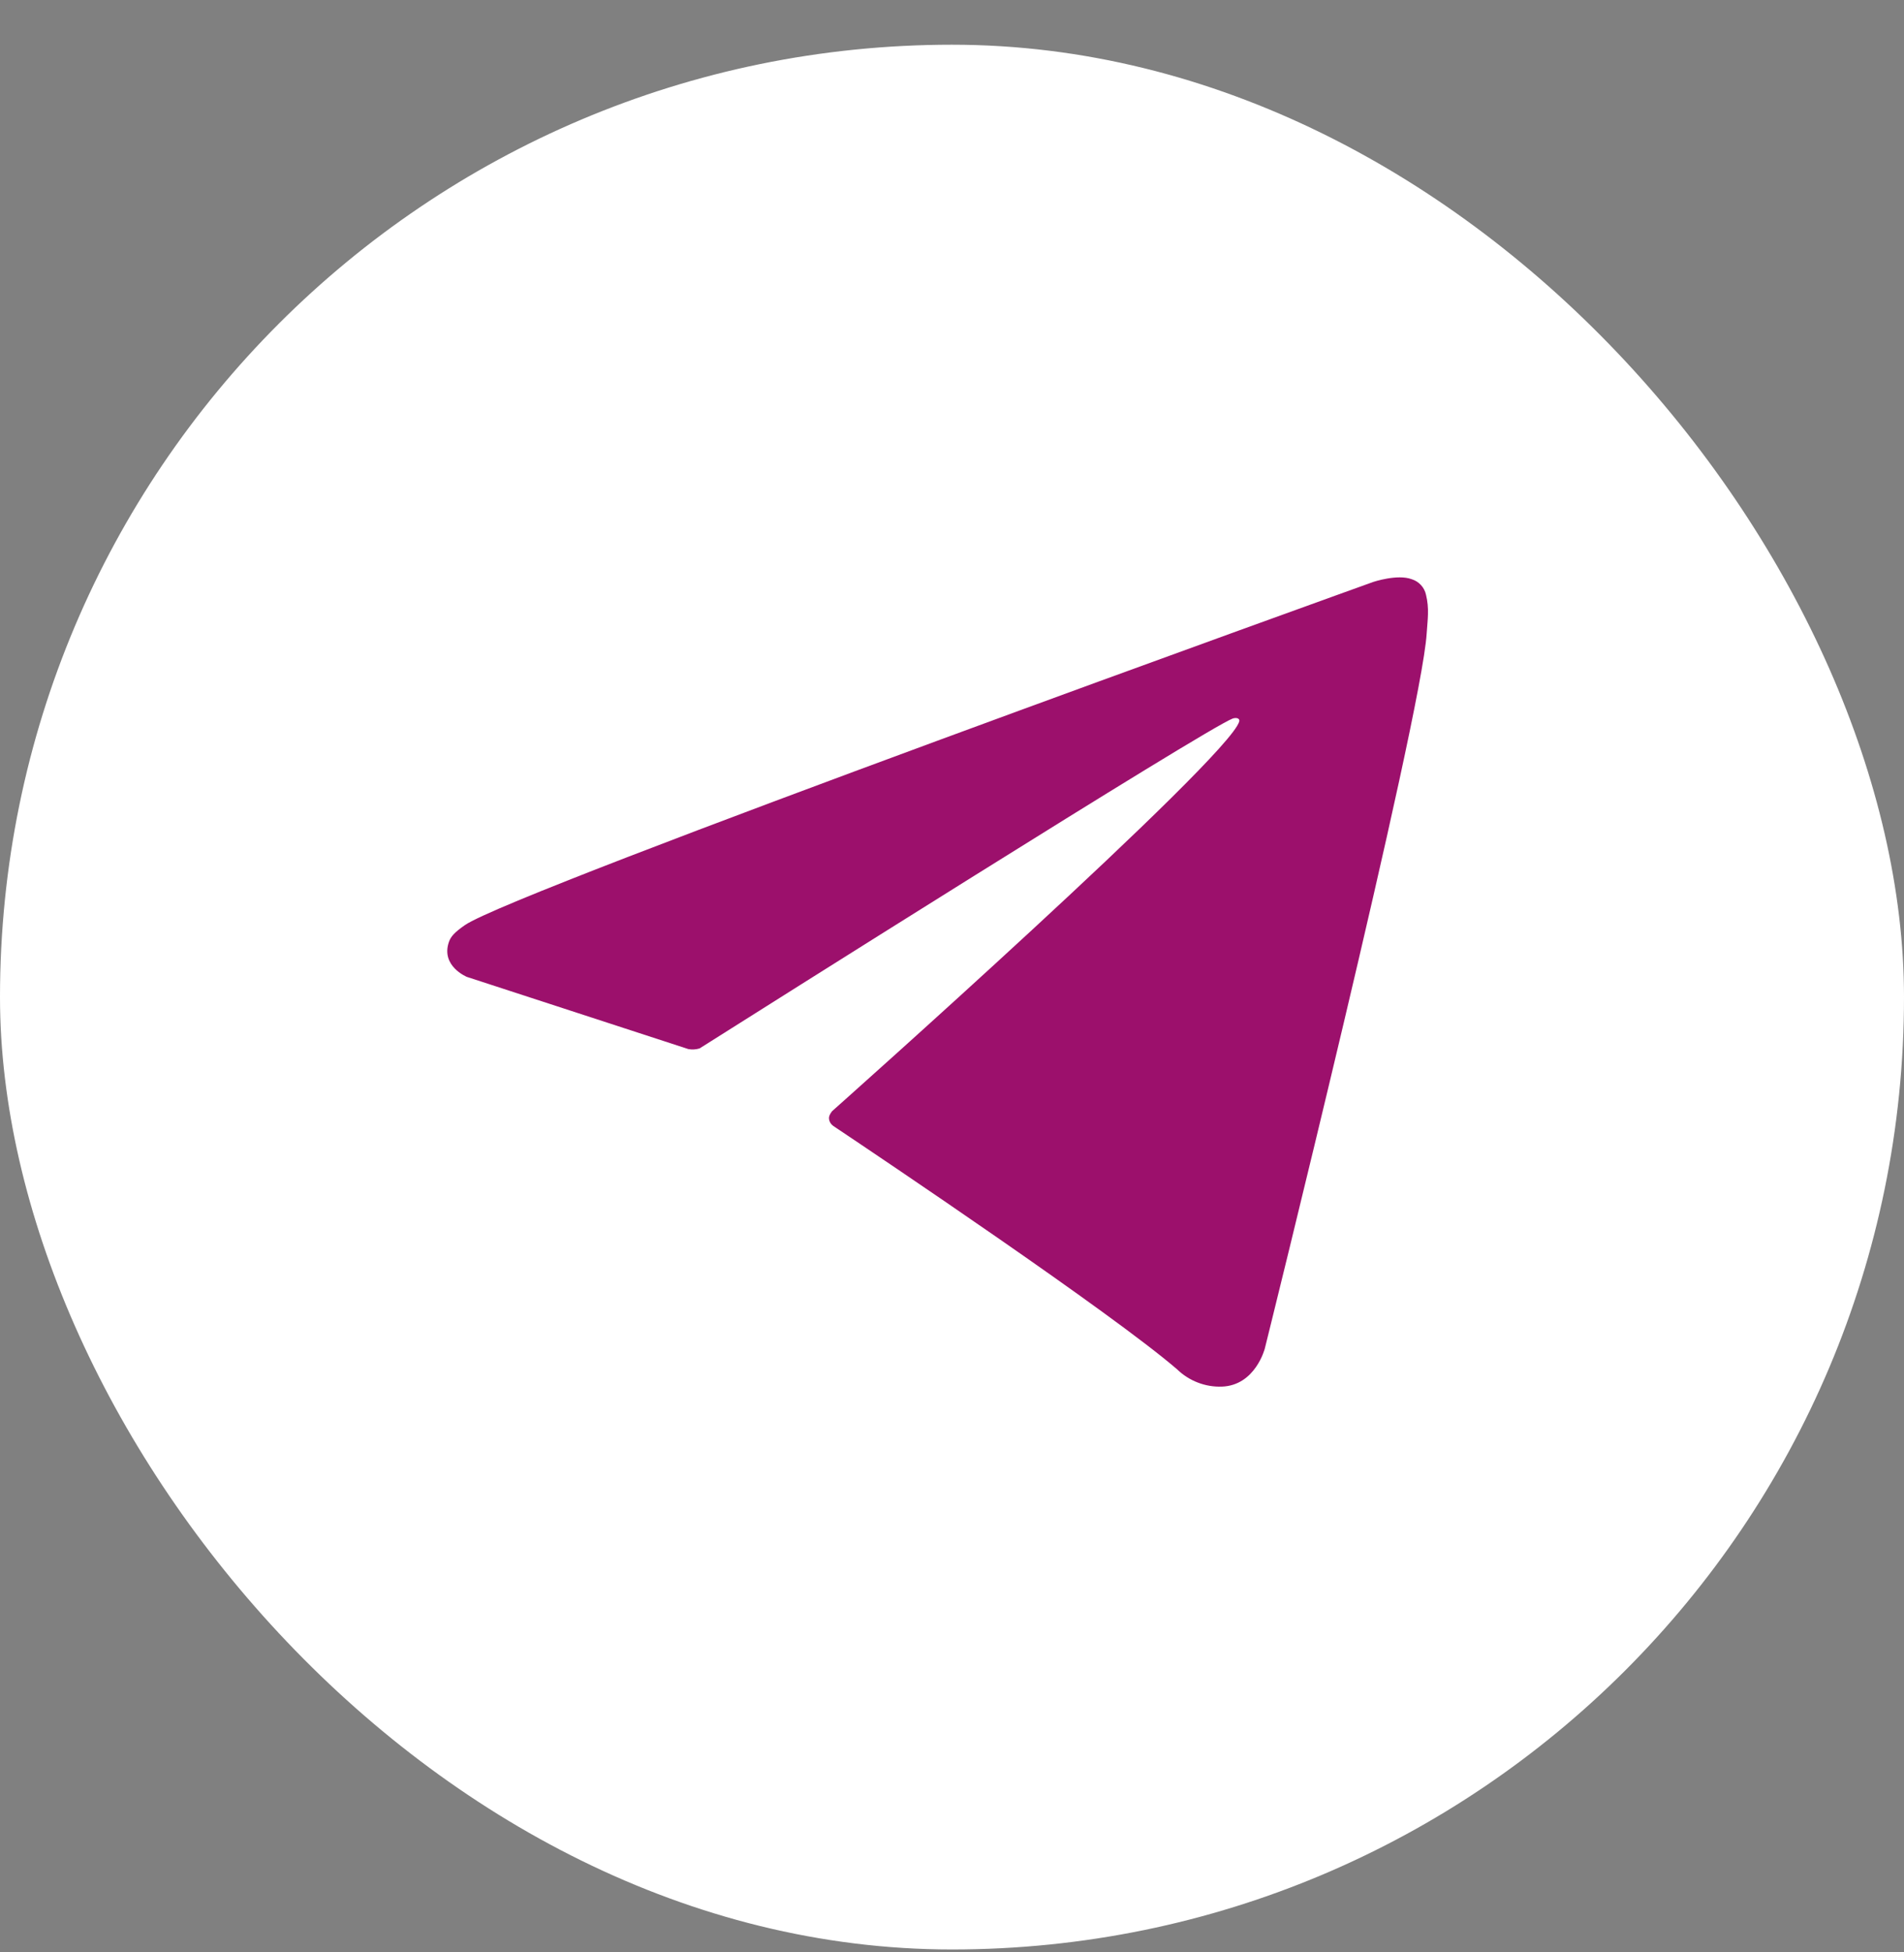
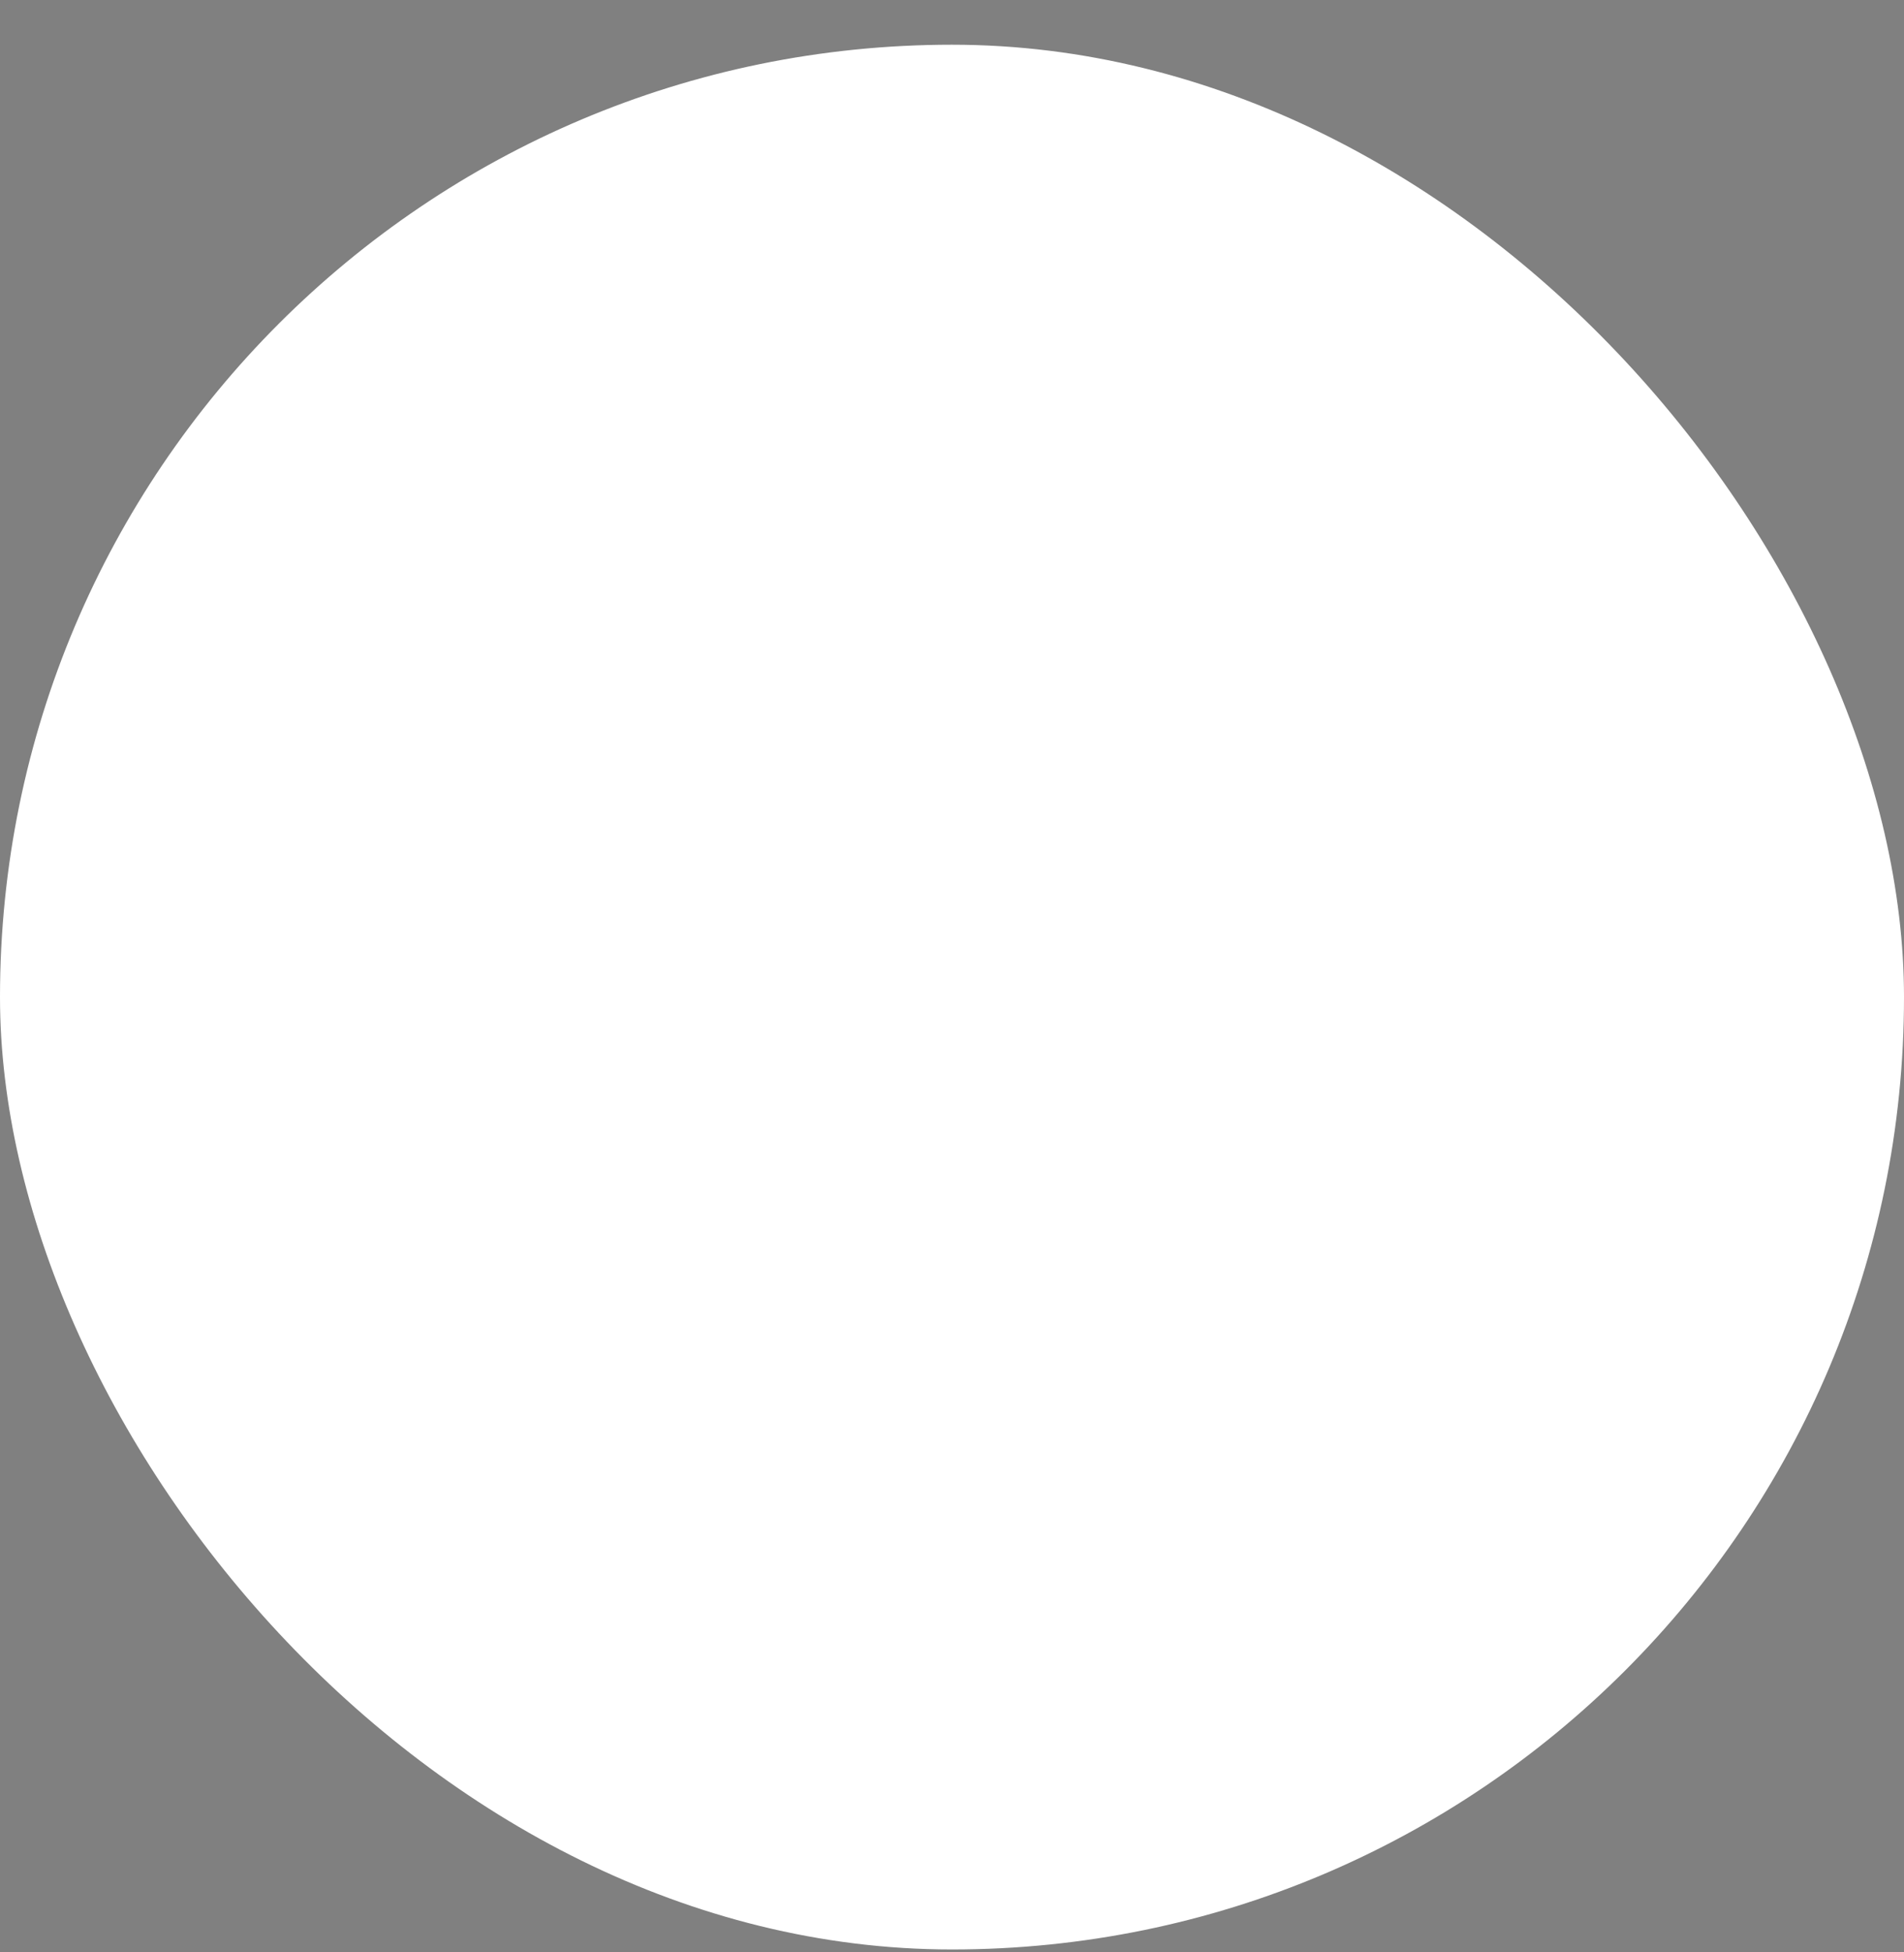
<svg xmlns="http://www.w3.org/2000/svg" width="40" height="41" viewBox="0 0 40 41" fill="none">
  <rect x="0" y="0" width="40" height="41" fill="#808080" stroke="none" />
  <rect y="0.939" width="40" height="40" rx="20" fill="white" />
-   <path d="M14.462 22.031L9.809 20.515C9.809 20.515 9.253 20.289 9.432 19.778C9.469 19.672 9.543 19.582 9.766 19.428C10.797 18.709 28.849 12.221 28.849 12.221C28.849 12.221 29.358 12.05 29.659 12.164C29.733 12.187 29.8 12.229 29.853 12.287C29.905 12.344 29.942 12.414 29.958 12.49C29.991 12.625 30.004 12.763 29.999 12.901C29.997 13.02 29.983 13.131 29.972 13.305C29.862 15.079 26.572 28.318 26.572 28.318C26.572 28.318 26.375 29.093 25.67 29.119C25.496 29.125 25.324 29.096 25.162 29.033C25 28.971 24.853 28.876 24.728 28.755C23.344 27.565 18.561 24.35 17.503 23.643C17.48 23.627 17.46 23.605 17.445 23.581C17.43 23.556 17.42 23.529 17.417 23.5C17.402 23.425 17.483 23.333 17.483 23.333C17.483 23.333 25.813 15.929 26.034 15.152C26.051 15.092 25.987 15.062 25.9 15.088C25.346 15.292 15.756 21.348 14.697 22.017C14.621 22.04 14.541 22.045 14.462 22.031Z" fill="#9C106C" />
</svg>